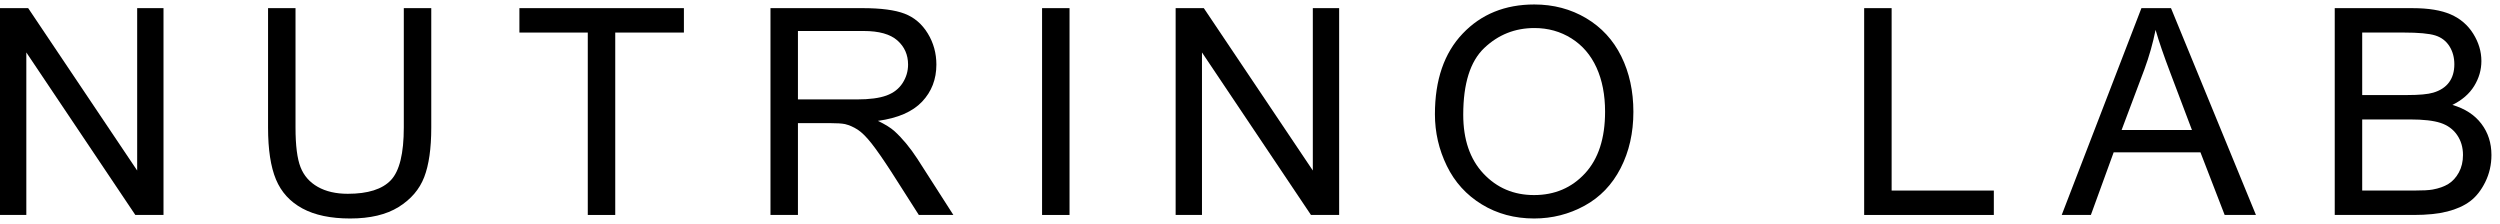
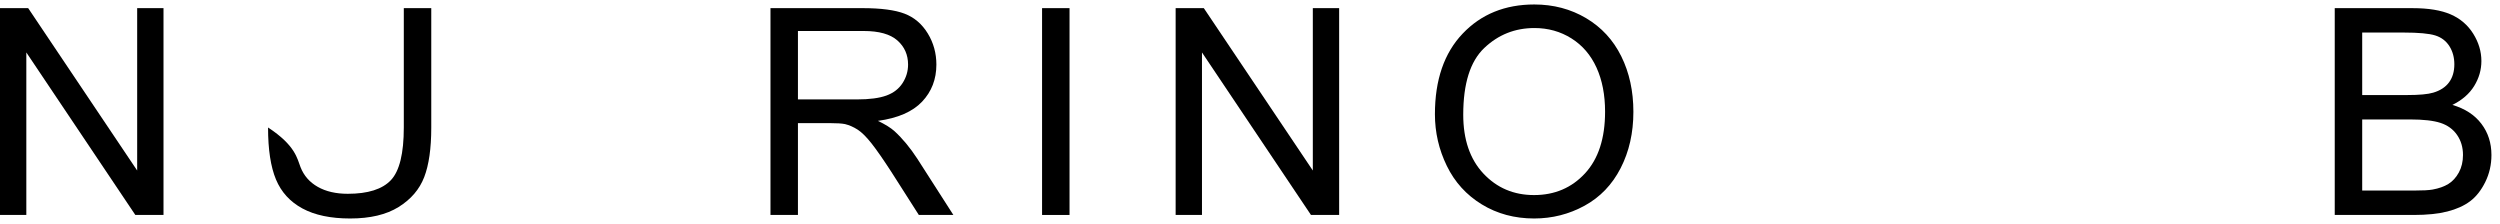
<svg xmlns="http://www.w3.org/2000/svg" width="257" height="23" viewBox="0 0 257 23" fill="none">
  <path d="M0 22.098V0.837H2.896L14.101 17.53V0.837H16.808V22.098H13.912L2.706 5.391V22.098H0Z" fill="black" />
-   <path d="M41.511 0.837H44.334V13.12C44.334 15.258 44.092 16.954 43.607 18.211C43.121 19.468 42.246 20.49 40.98 21.278C39.714 22.067 38.053 22.46 35.996 22.46C33.997 22.46 32.362 22.117 31.092 21.431C29.82 20.744 28.914 19.751 28.37 18.451C27.827 17.15 27.556 15.373 27.556 13.12V0.837H30.379V13.106C30.379 14.953 30.551 16.313 30.896 17.188C31.239 18.064 31.832 18.738 32.671 19.212C33.509 19.685 34.536 19.922 35.749 19.922C37.824 19.922 39.304 19.453 40.187 18.516C41.069 17.578 41.511 15.775 41.511 13.106V0.837Z" fill="black" />
-   <path d="M60.424 22.098V3.347H53.395V0.837H70.305V3.347H63.247V22.098H60.424Z" fill="black" />
+   <path d="M41.511 0.837H44.334V13.12C44.334 15.258 44.092 16.954 43.607 18.211C43.121 19.468 42.246 20.49 40.98 21.278C39.714 22.067 38.053 22.46 35.996 22.46C33.997 22.46 32.362 22.117 31.092 21.431C29.82 20.744 28.914 19.751 28.37 18.451C27.827 17.15 27.556 15.373 27.556 13.12V0.837V13.106C30.379 14.953 30.551 16.313 30.896 17.188C31.239 18.064 31.832 18.738 32.671 19.212C33.509 19.685 34.536 19.922 35.749 19.922C37.824 19.922 39.304 19.453 40.187 18.516C41.069 17.578 41.511 15.775 41.511 13.106V0.837Z" fill="black" />
  <path d="M82.028 10.22H88.097C89.386 10.22 90.396 10.087 91.124 9.821C91.851 9.555 92.404 9.131 92.782 8.545C93.16 7.96 93.35 7.325 93.35 6.638C93.35 5.632 92.983 4.806 92.251 4.158C91.518 3.51 90.361 3.186 88.78 3.186H82.028V10.22ZM79.205 22.098V0.837H88.664C90.565 0.837 92.011 1.028 93.001 1.41C93.99 1.792 94.78 2.466 95.372 3.433C95.964 4.4 96.26 5.468 96.26 6.638C96.26 8.146 95.77 9.418 94.79 10.452C93.81 11.487 92.296 12.144 90.25 12.425C90.997 12.782 91.564 13.135 91.953 13.484C92.776 14.238 93.558 15.18 94.296 16.311L98.007 22.098H94.456L91.633 17.674C90.807 16.399 90.128 15.421 89.596 14.745C89.061 14.068 88.584 13.594 88.162 13.324C87.74 13.053 87.31 12.865 86.874 12.758C86.554 12.691 86.03 12.657 85.302 12.657H82.028V22.098H79.205Z" fill="black" />
  <path d="M107.125 0.837H109.948V22.098H107.125V0.837Z" fill="black" />
  <path d="M120.856 22.098V0.837H123.752L134.958 17.53V0.837H137.664V22.098H134.768L123.563 5.391V22.098H120.856Z" fill="black" />
  <path d="M150.421 11.786C150.421 14.348 151.112 16.367 152.494 17.841C153.877 19.315 155.61 20.053 157.697 20.053C159.821 20.053 161.569 19.308 162.943 17.819C164.315 16.331 165.002 14.218 165.002 11.482C165.002 9.751 164.708 8.24 164.122 6.95C163.534 5.659 162.675 4.659 161.546 3.948C160.415 3.237 159.146 2.882 157.74 2.882C155.741 2.882 154.023 3.566 152.582 4.934C151.141 6.302 150.421 8.586 150.421 11.786ZM147.51 11.743C147.51 8.213 148.46 5.451 150.363 3.455C152.263 1.459 154.718 0.46 157.726 0.46C159.695 0.46 161.47 0.929 163.052 1.867C164.632 2.805 165.839 4.112 166.668 5.79C167.498 7.467 167.912 9.369 167.912 11.496C167.912 13.652 167.476 15.581 166.603 17.282C165.73 18.985 164.493 20.272 162.892 21.148C161.292 22.023 159.564 22.46 157.711 22.46C155.703 22.46 153.908 21.977 152.327 21.01C150.746 20.043 149.548 18.724 148.733 17.051C147.918 15.378 147.51 13.609 147.51 11.743Z" fill="black" />
-   <path d="M191.636 22.098V0.837H194.459V19.589H204.966V22.098H191.636Z" fill="black" />
-   <path d="M218.1 13.367H225.333L223.106 7.479C222.427 5.691 221.922 4.221 221.593 3.071C221.321 4.434 220.938 5.787 220.443 7.132L218.1 13.367ZM211.945 22.098L220.138 0.837H223.179L231.911 22.098H228.695L226.206 15.659H217.285L214.942 22.098H211.945Z" fill="black" />
  <path d="M242.834 19.589H248.145C249.056 19.589 249.696 19.554 250.066 19.487C250.715 19.371 251.26 19.178 251.696 18.907C252.132 18.637 252.49 18.242 252.773 17.725C253.053 17.208 253.195 16.61 253.195 15.934C253.195 15.142 252.991 14.453 252.583 13.867C252.176 13.282 251.61 12.872 250.889 12.635C250.165 12.398 249.125 12.279 247.767 12.279H242.834V19.589ZM242.834 9.771H247.446C248.698 9.771 249.595 9.689 250.139 9.524C250.856 9.312 251.398 8.958 251.761 8.466C252.125 7.972 252.307 7.354 252.307 6.609C252.307 5.903 252.137 5.282 251.798 4.746C251.457 4.209 250.972 3.841 250.342 3.643C249.711 3.446 248.63 3.346 247.097 3.346H242.834V9.771ZM240.011 22.098V0.838H248.014C249.644 0.838 250.951 1.052 251.936 1.482C252.92 1.913 253.691 2.575 254.25 3.469C254.808 4.363 255.087 5.299 255.087 6.276C255.087 7.184 254.839 8.039 254.344 8.843C253.85 9.645 253.102 10.292 252.104 10.786C253.393 11.163 254.385 11.806 255.079 12.715C255.772 13.623 256.12 14.696 256.12 15.934C256.12 16.93 255.909 17.856 255.487 18.711C255.064 19.567 254.542 20.227 253.922 20.691C253.301 21.155 252.523 21.505 251.587 21.742C250.65 21.98 249.503 22.098 248.145 22.098H240.011Z" fill="black" />
</svg>